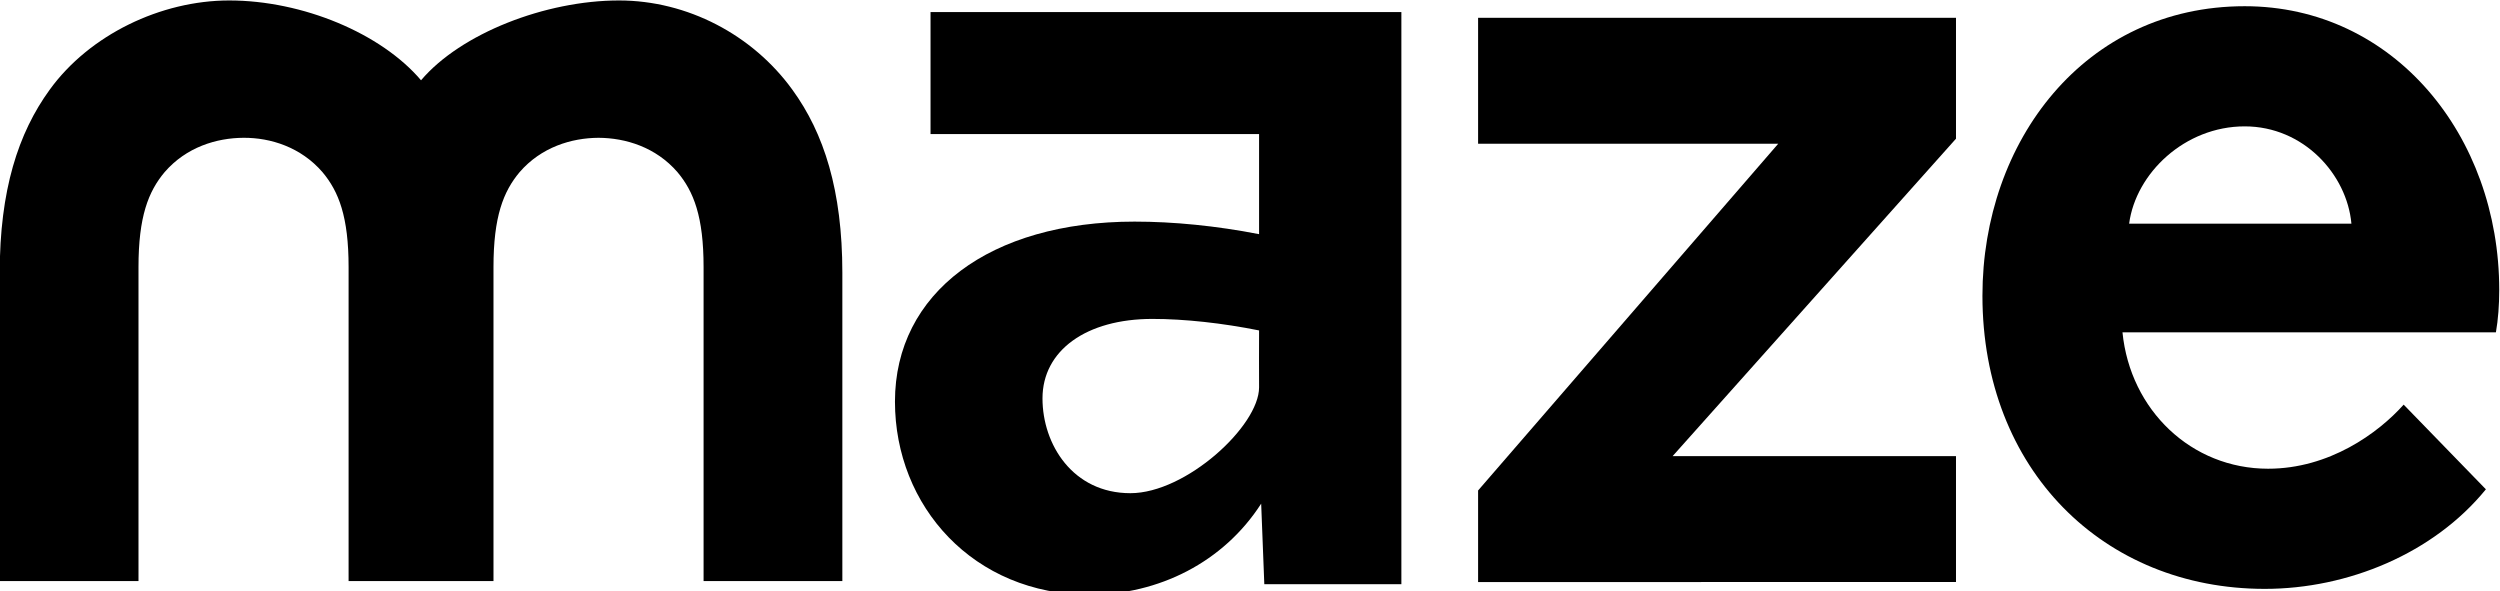
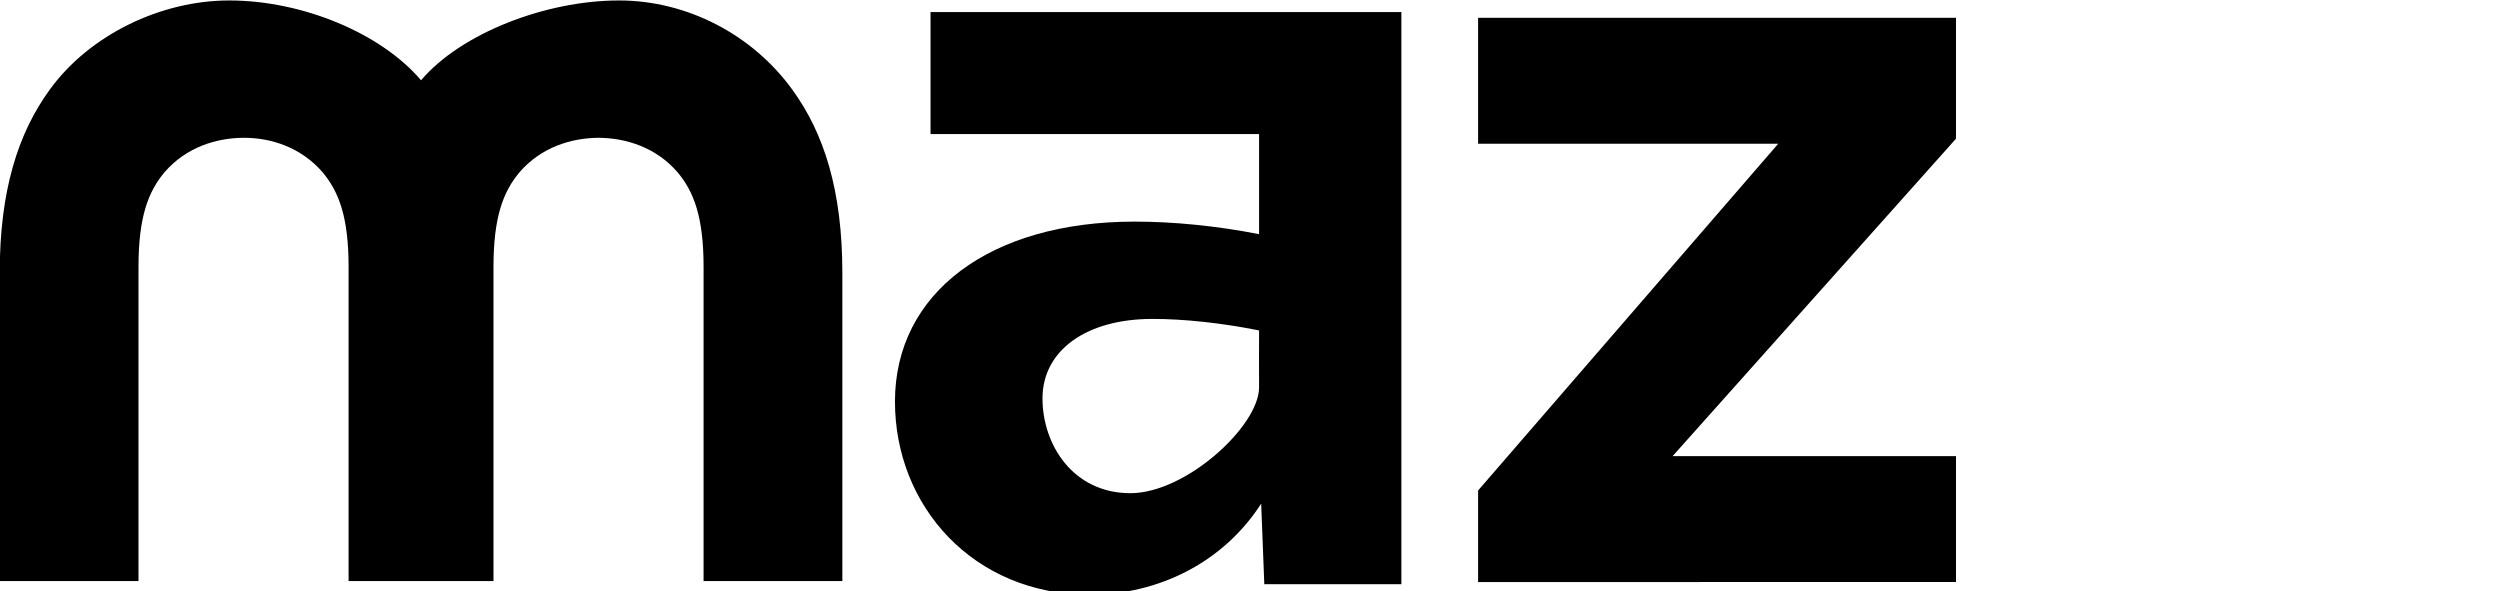
<svg xmlns="http://www.w3.org/2000/svg" version="1.1" id="Lager_1" x="0px" y="0px" viewBox="0 0 1598 378" style="enable-background:new 0 0 1598 378;" xml:space="preserve">
  <g>
    <g>
      <path d="M895.76,7.717v365.716h-87.614l-2.006-51.498c-24.078,37.454-65.543,58.184-109.685,58.184    c-74.237,0-124.397-56.551-124.397-123.431c0-69.556,60.862-115.034,153.156-115.034c24.746,0,52.167,2.672,79.588,8.024V85.714    H594.797V7.717H895.76z M804.803,211.21c-23.409-4.683-47.485-7.359-68.218-7.359c-42.135,0-70.224,20.065-70.224,50.829    c0,29.426,19.395,60.564,56.179,60.564c35.577,0,82.263-42.98,82.263-67.636C804.803,239.029,804.699,220.37,804.803,211.21z" />
      <path d="M1250.27,88.655l-181.151,202.922h181.151v80.46H944.797V313.52l191.861-221.662H944.797V11.394h305.473V88.655z" />
-       <path d="M1588.983,312.771c-33.388,40.96-88.091,63.637-141.369,63.637c-103.009,0-180.442-76.191-180.442-187.376    c0-98.748,65.356-185.062,167.654-185.062c95.194,0,162.683,82.659,162.683,181.407c0,9.509-0.711,19.018-2.131,27.062h-238.695    c4.972,49.743,44.043,87.164,93.063,87.164c39.071,0,70.328-22.673,86.668-40.96L1588.983,312.771z M1503.024,142.952    c-2.841-31.455-30.546-62.177-68.198-62.177c-38.36,0-69.619,29.991-73.882,62.177H1503.024z" />
      <path d="M155.673,88.081c17.307-0.087,36.615,5.962,50.436,21.934c10.446,12.434,16.712,28.526,16.712,60.712v200.701h46.307    c0,0,34.789,0,46.307,0V170.728c0-32.186,6.266-48.279,16.712-60.712c13.821-15.972,33.129-21.847,50.436-21.934    c-0.131-0.001-0.265-0.009-0.396-0.009h0.792c-0.131,0-0.264,0.008-0.396,0.009c17.307,0.087,36.615,5.962,50.436,21.934    c10.447,12.434,16.712,28.526,16.712,60.712v200.701c37.156,0,88.7,0,88.7,0V174.387c0-52.668-11.733-89.239-31.942-117.035    C481.07,22.241,439.35,0.294,395.675,0.294c-46.934,0-101.124,21.032-126.546,51.023C243.707,21.326,193.432,0.294,146.497,0.294    c-43.675,0-89.309,21.947-114.731,57.057C11.558,85.147-0.176,121.719-0.176,174.387v197.041h88.7V170.728    c0-32.186,6.266-48.279,16.712-60.712C119.058,94.043,138.366,88.168,155.673,88.081z" />
    </g>
  </g>
</svg>